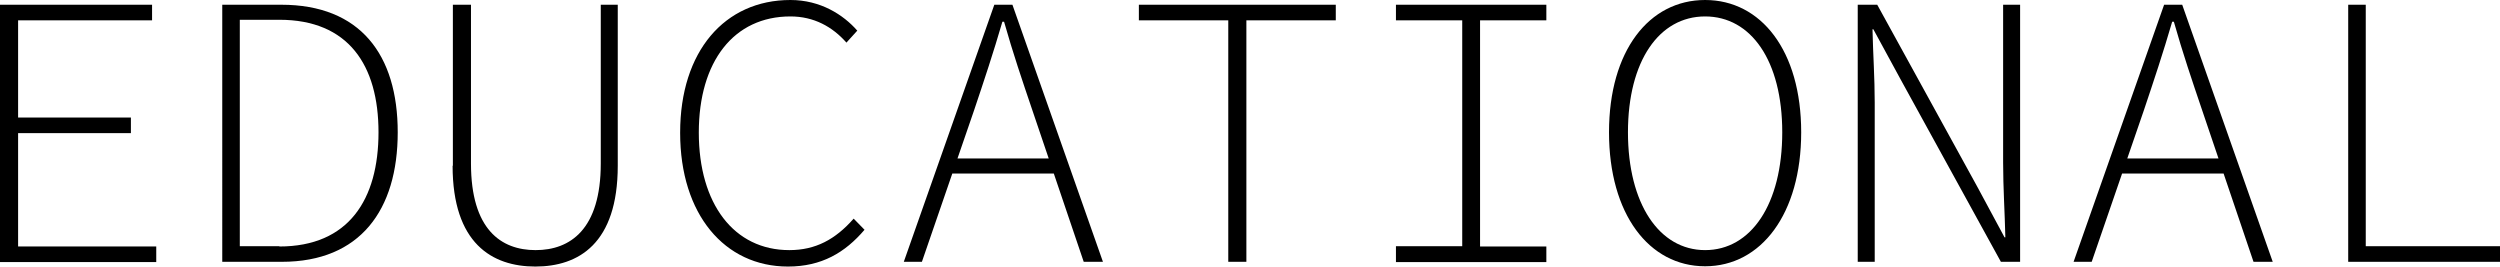
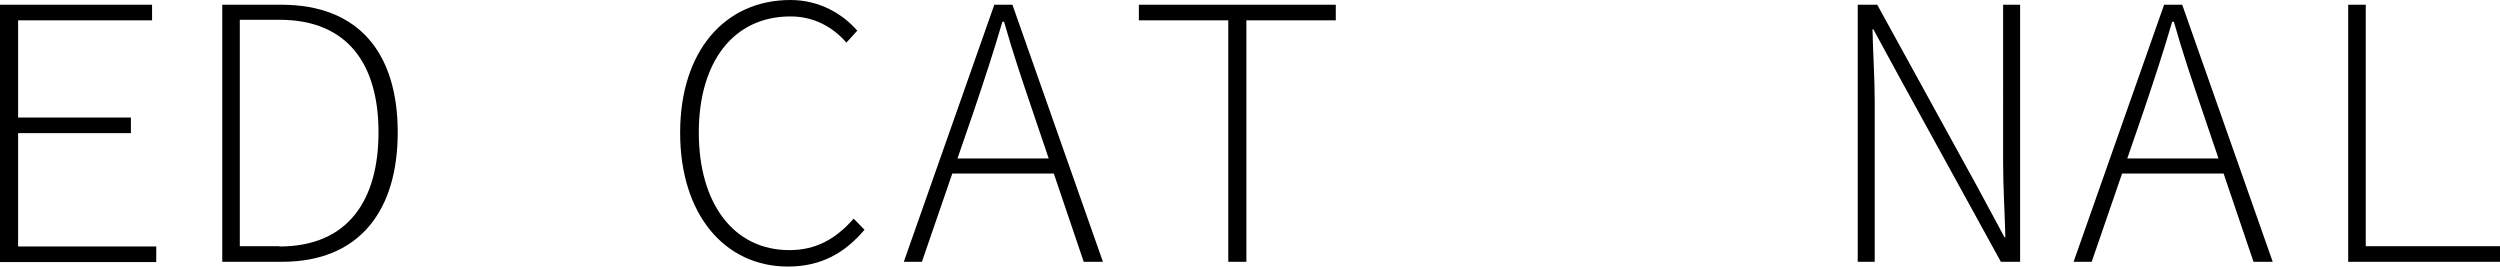
<svg xmlns="http://www.w3.org/2000/svg" id="Layer_2" data-name="Layer 2" viewBox="0 0 89.76 9.57">
  <defs>
    <style>
      .cls-1 {
        stroke-width: 0px;
      }
    </style>
  </defs>
  <g id="Work_Page_1" data-name="Work Page 1">
    <g>
      <path class="cls-1" d="M0,.17h5.46v.56H.65v3.49h4.05v.56H.65v4.07h4.96v.56H0V.17Z" />
      <path class="cls-1" d="M7.97.17h2.13c2.83,0,4.18,1.79,4.18,4.58s-1.35,4.65-4.16,4.65h-2.14V.17h0ZM10.03,8.85c2.49,0,3.56-1.69,3.56-4.1S12.51.71,10.03.71h-1.42v8.13h1.42,0Z" />
-       <path class="cls-1" d="M16.26,5.95V.17h.65v5.7c0,2.37,1.08,3.11,2.32,3.11s2.34-.74,2.34-3.11V.17h.61v5.78c0,2.8-1.41,3.62-2.96,3.62s-2.97-.83-2.97-3.62h.01Z" />
      <path class="cls-1" d="M24.42,4.76c0-2.92,1.6-4.76,3.96-4.76,1.08,0,1.9.53,2.4,1.1l-.39.43c-.5-.57-1.17-.94-2.01-.94-2.03,0-3.29,1.61-3.29,4.17s1.26,4.22,3.25,4.22c.94,0,1.65-.38,2.31-1.13l.39.4c-.7.82-1.54,1.32-2.75,1.32-2.27,0-3.87-1.87-3.87-4.8h0Z" />
      <path class="cls-1" d="M35.7.17h.65l3.25,9.23h-.69l-1.84-5.43c-.37-1.09-.7-2.06-1.02-3.19h-.06c-.33,1.13-.65,2.09-1.02,3.19l-1.87,5.43h-.65S35.7.17,35.7.17ZM33.93,5.69h4.13v.54h-4.13v-.54Z" />
      <path class="cls-1" d="M44.1.73h-3.21V.17h7.07v.56h-3.21v8.67h-.65V.73Z" />
-       <path class="cls-1" d="M50.12,8.84h2.38V.73h-2.38V.17h5.4v.56h-2.38v8.12h2.38v.56h-5.4v-.56h0Z" />
-       <path class="cls-1" d="M57.77,4.75c0-2.93,1.44-4.75,3.45-4.75s3.45,1.82,3.45,4.75-1.44,4.81-3.45,4.81-3.45-1.87-3.45-4.81ZM63.99,4.75c0-2.57-1.12-4.16-2.77-4.16s-2.77,1.6-2.77,4.16,1.12,4.23,2.77,4.23,2.77-1.65,2.77-4.23Z" />
      <path class="cls-1" d="M66.71.17h.69l3.59,6.53.98,1.82h.03c-.02-.89-.08-1.78-.08-2.68V.17h.61v9.23h-.69l-3.59-6.53-.99-1.82h-.03c.02.9.08,1.74.08,2.63v5.72h-.61V.17h0Z" />
      <path class="cls-1" d="M77.7.17h.65l3.25,9.23h-.69l-1.84-5.43c-.37-1.09-.7-2.06-1.02-3.19h-.06c-.33,1.13-.65,2.09-1.02,3.19l-1.87,5.43h-.65S77.7.17,77.7.17ZM75.93,5.69h4.13v.54h-4.13v-.54Z" />
      <path class="cls-1" d="M84.32.17h.62v8.67h4.82v.56h-5.45V.17h0Z" />
    </g>
  </g>
</svg>